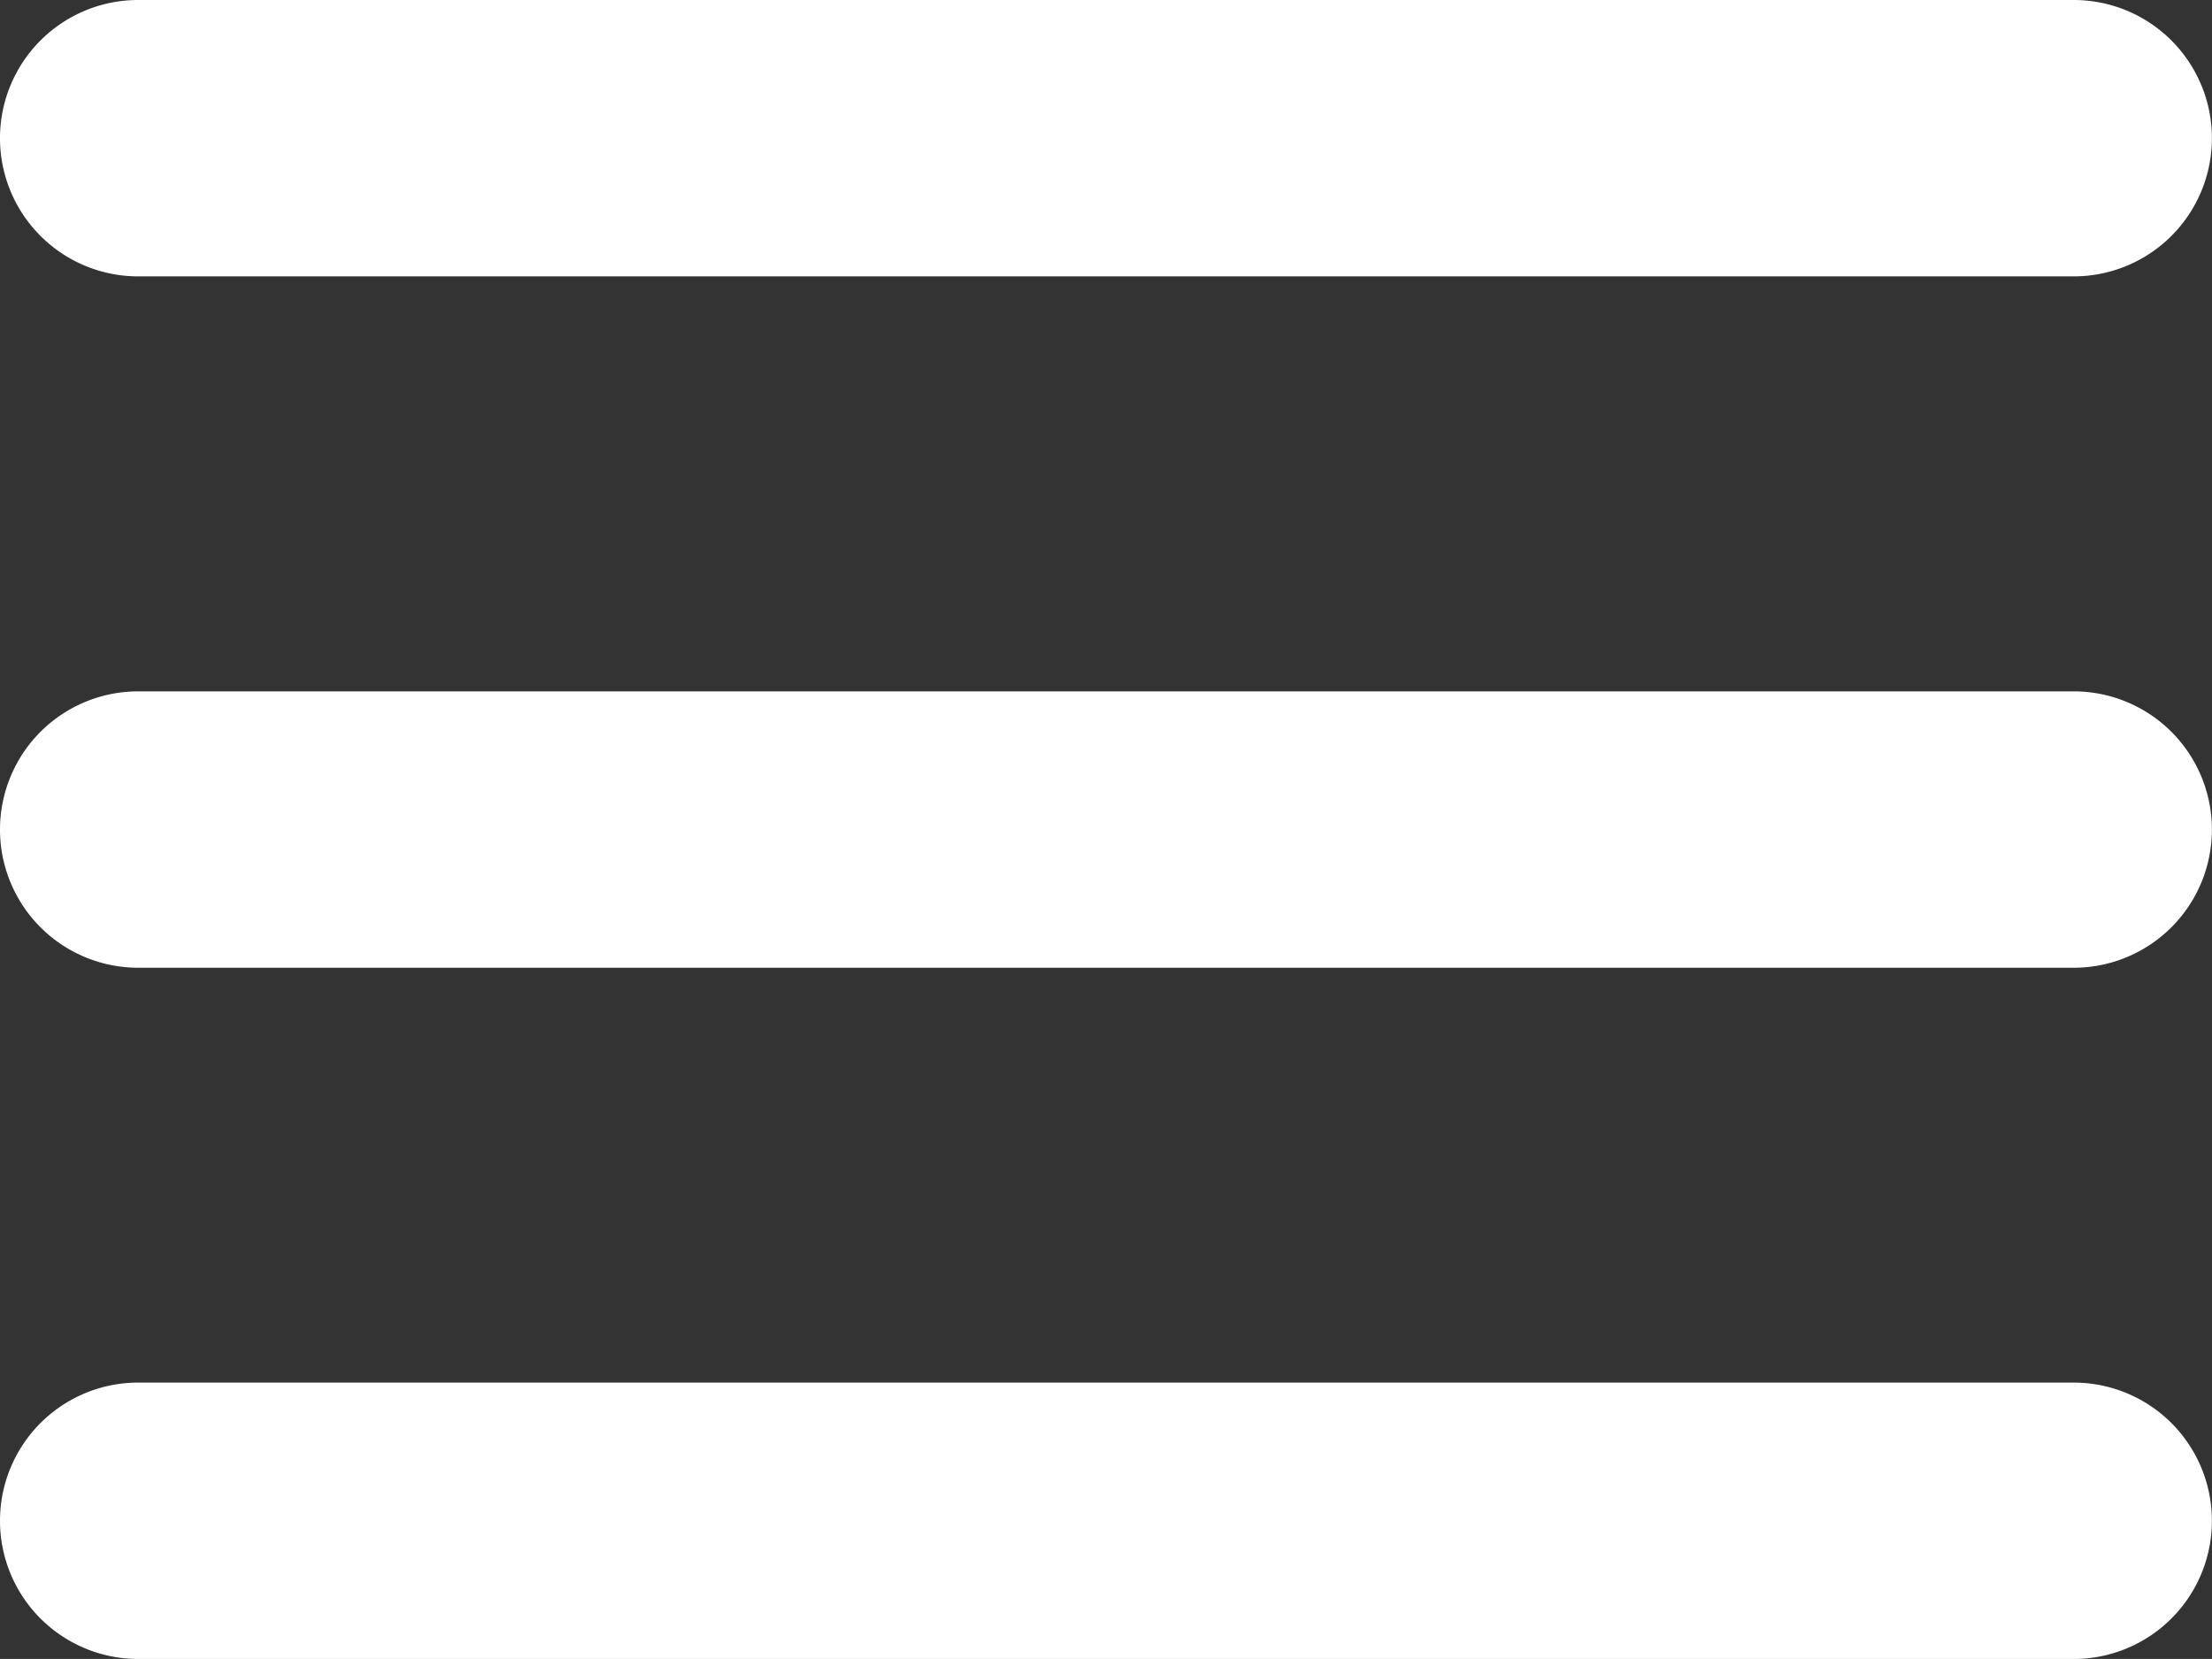
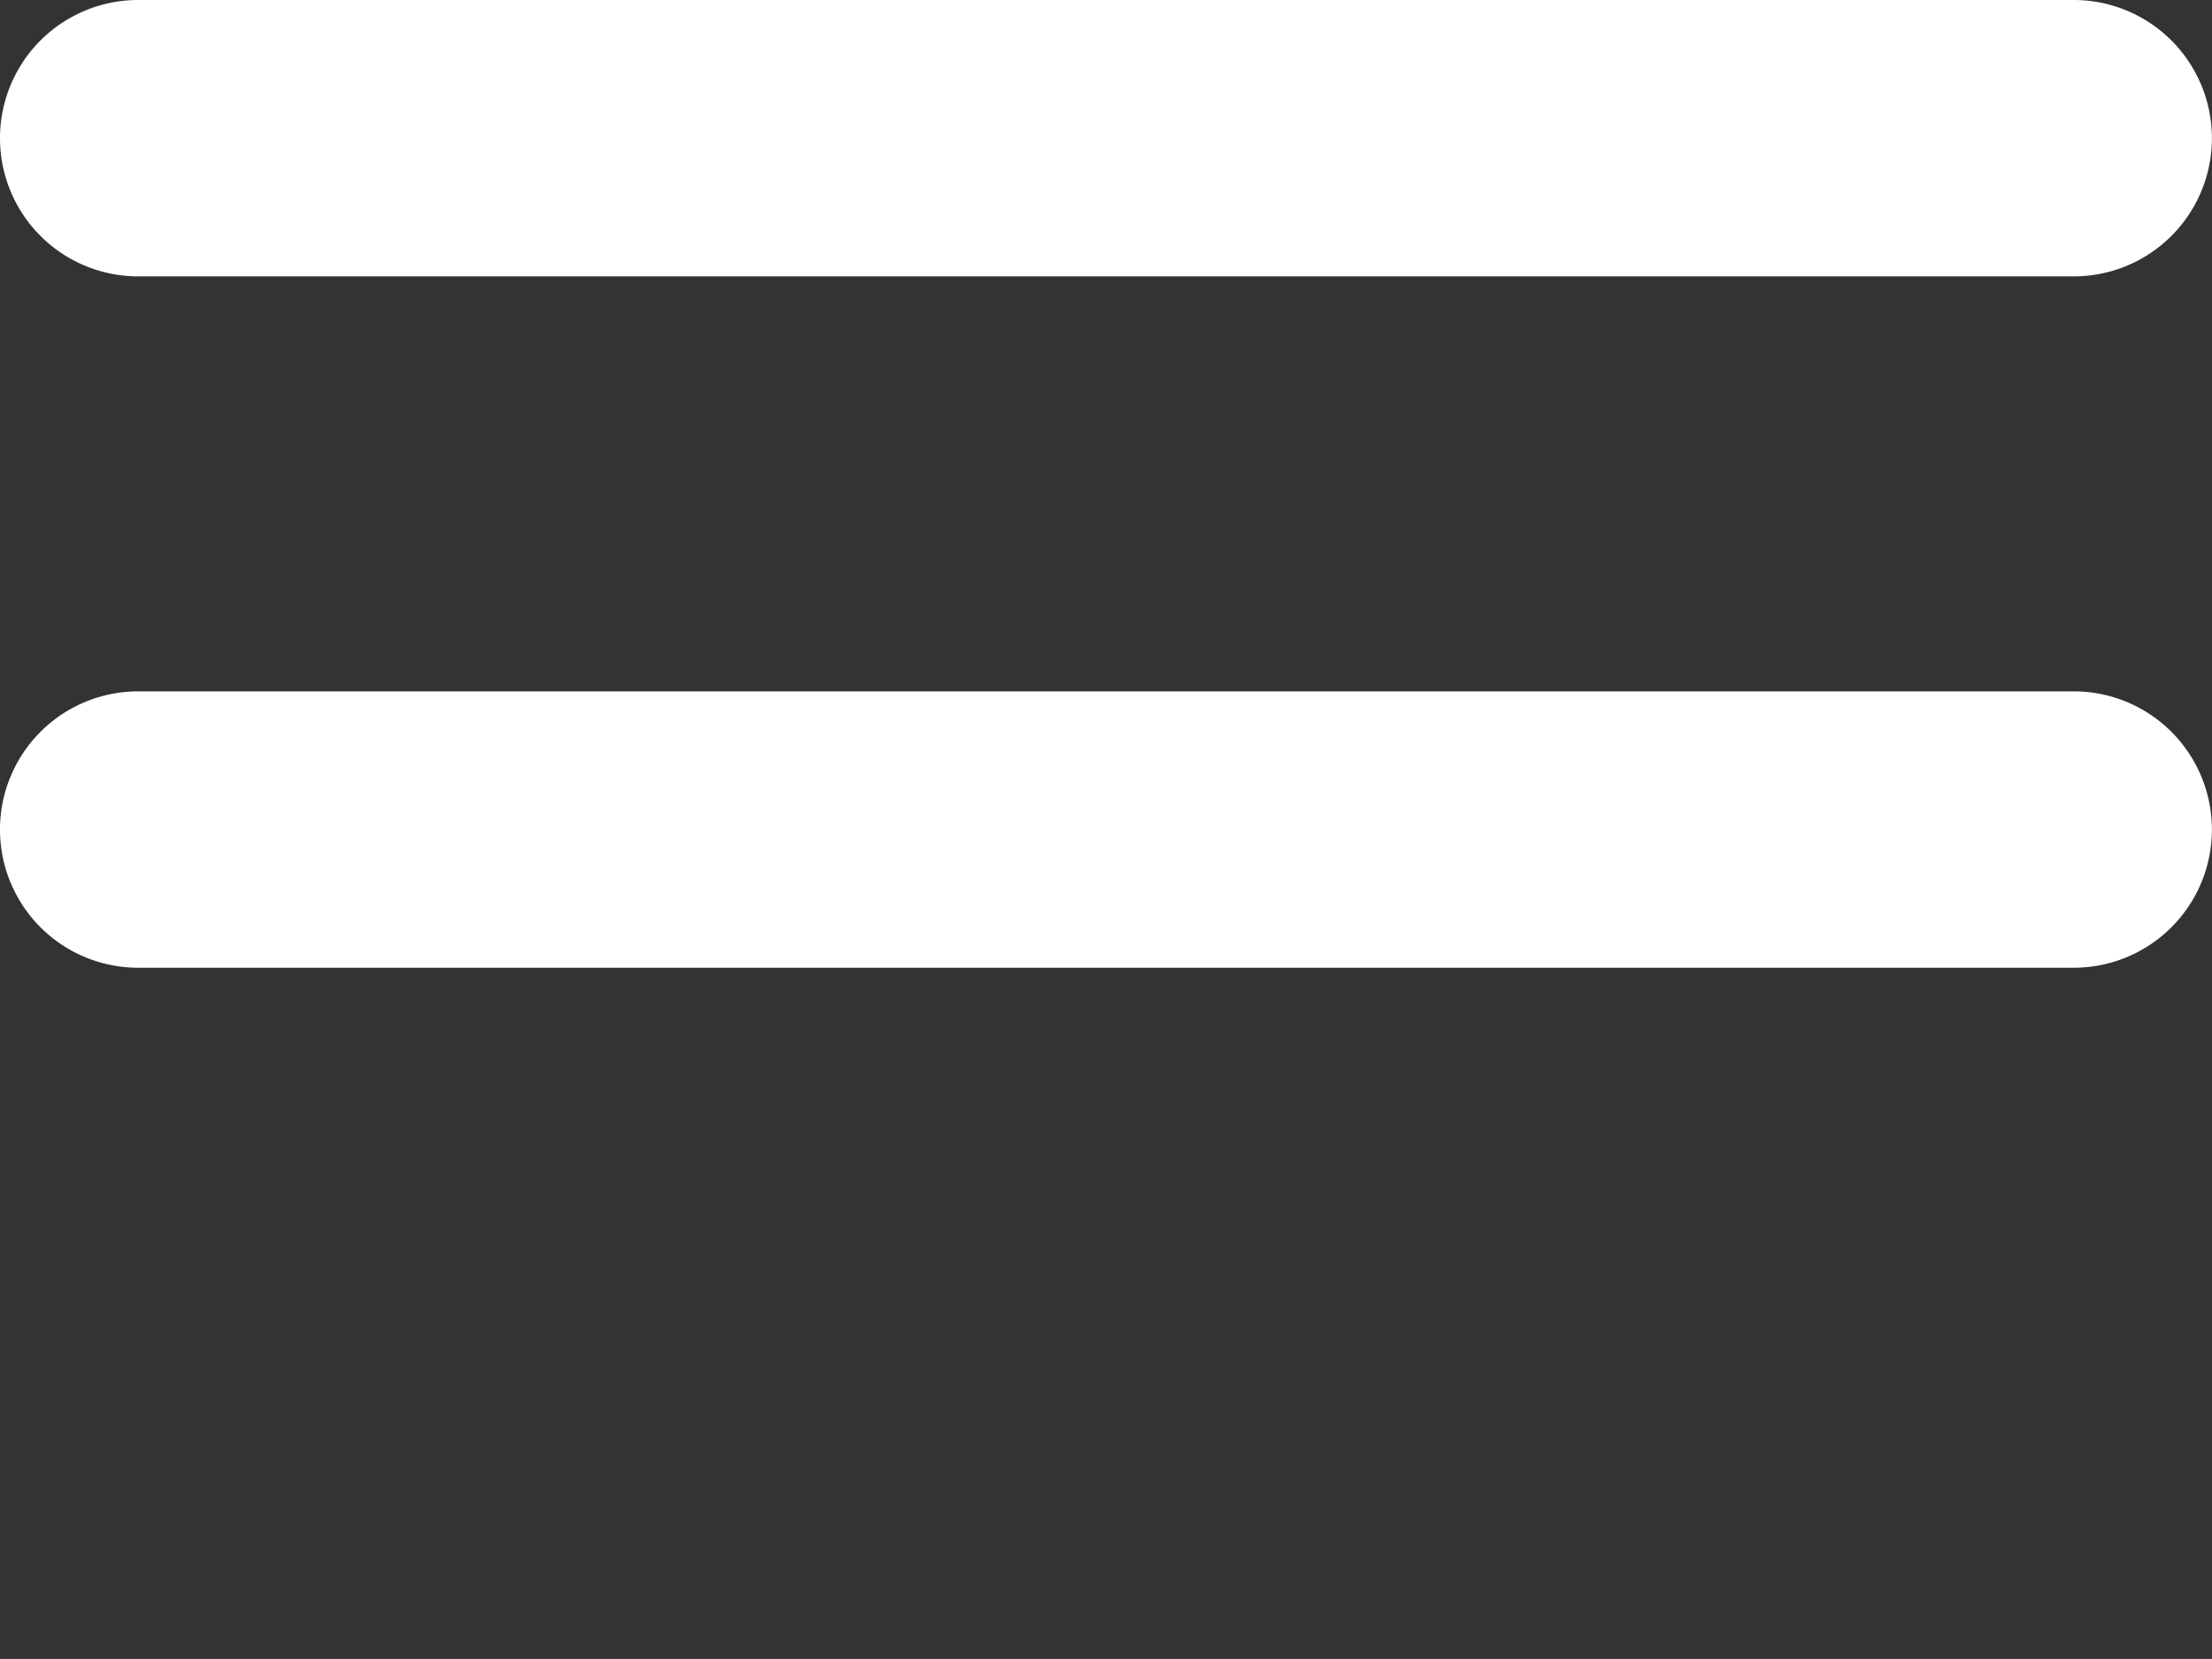
<svg xmlns="http://www.w3.org/2000/svg" viewBox="0 0 464.21 348.15">
  <rect x="0" y="0" width="464.21" height="348.15" fill="#333333" stroke="none" />
  <defs>
    <style>.cls-1{fill:#fff;}</style>
  </defs>
  <g id="Layer_2" data-name="Layer 2">
    <g id="Layer_1-2" data-name="Layer 1">
      <g id="grip-solid-horizontal">
-         <path class="cls-1" d="M435.19,348.15H29a29,29,0,0,1,0-58H435.19a29,29,0,1,1,0,58Z" />
        <path class="cls-1" d="M435.19,203.09H29a29,29,0,0,1,0-58H435.19a29,29,0,1,1,0,58Z" />
        <path class="cls-1" d="M435.19,58H29A29,29,0,0,1,29,0H435.19a29,29,0,1,1,0,58Z" />
      </g>
    </g>
  </g>
</svg>